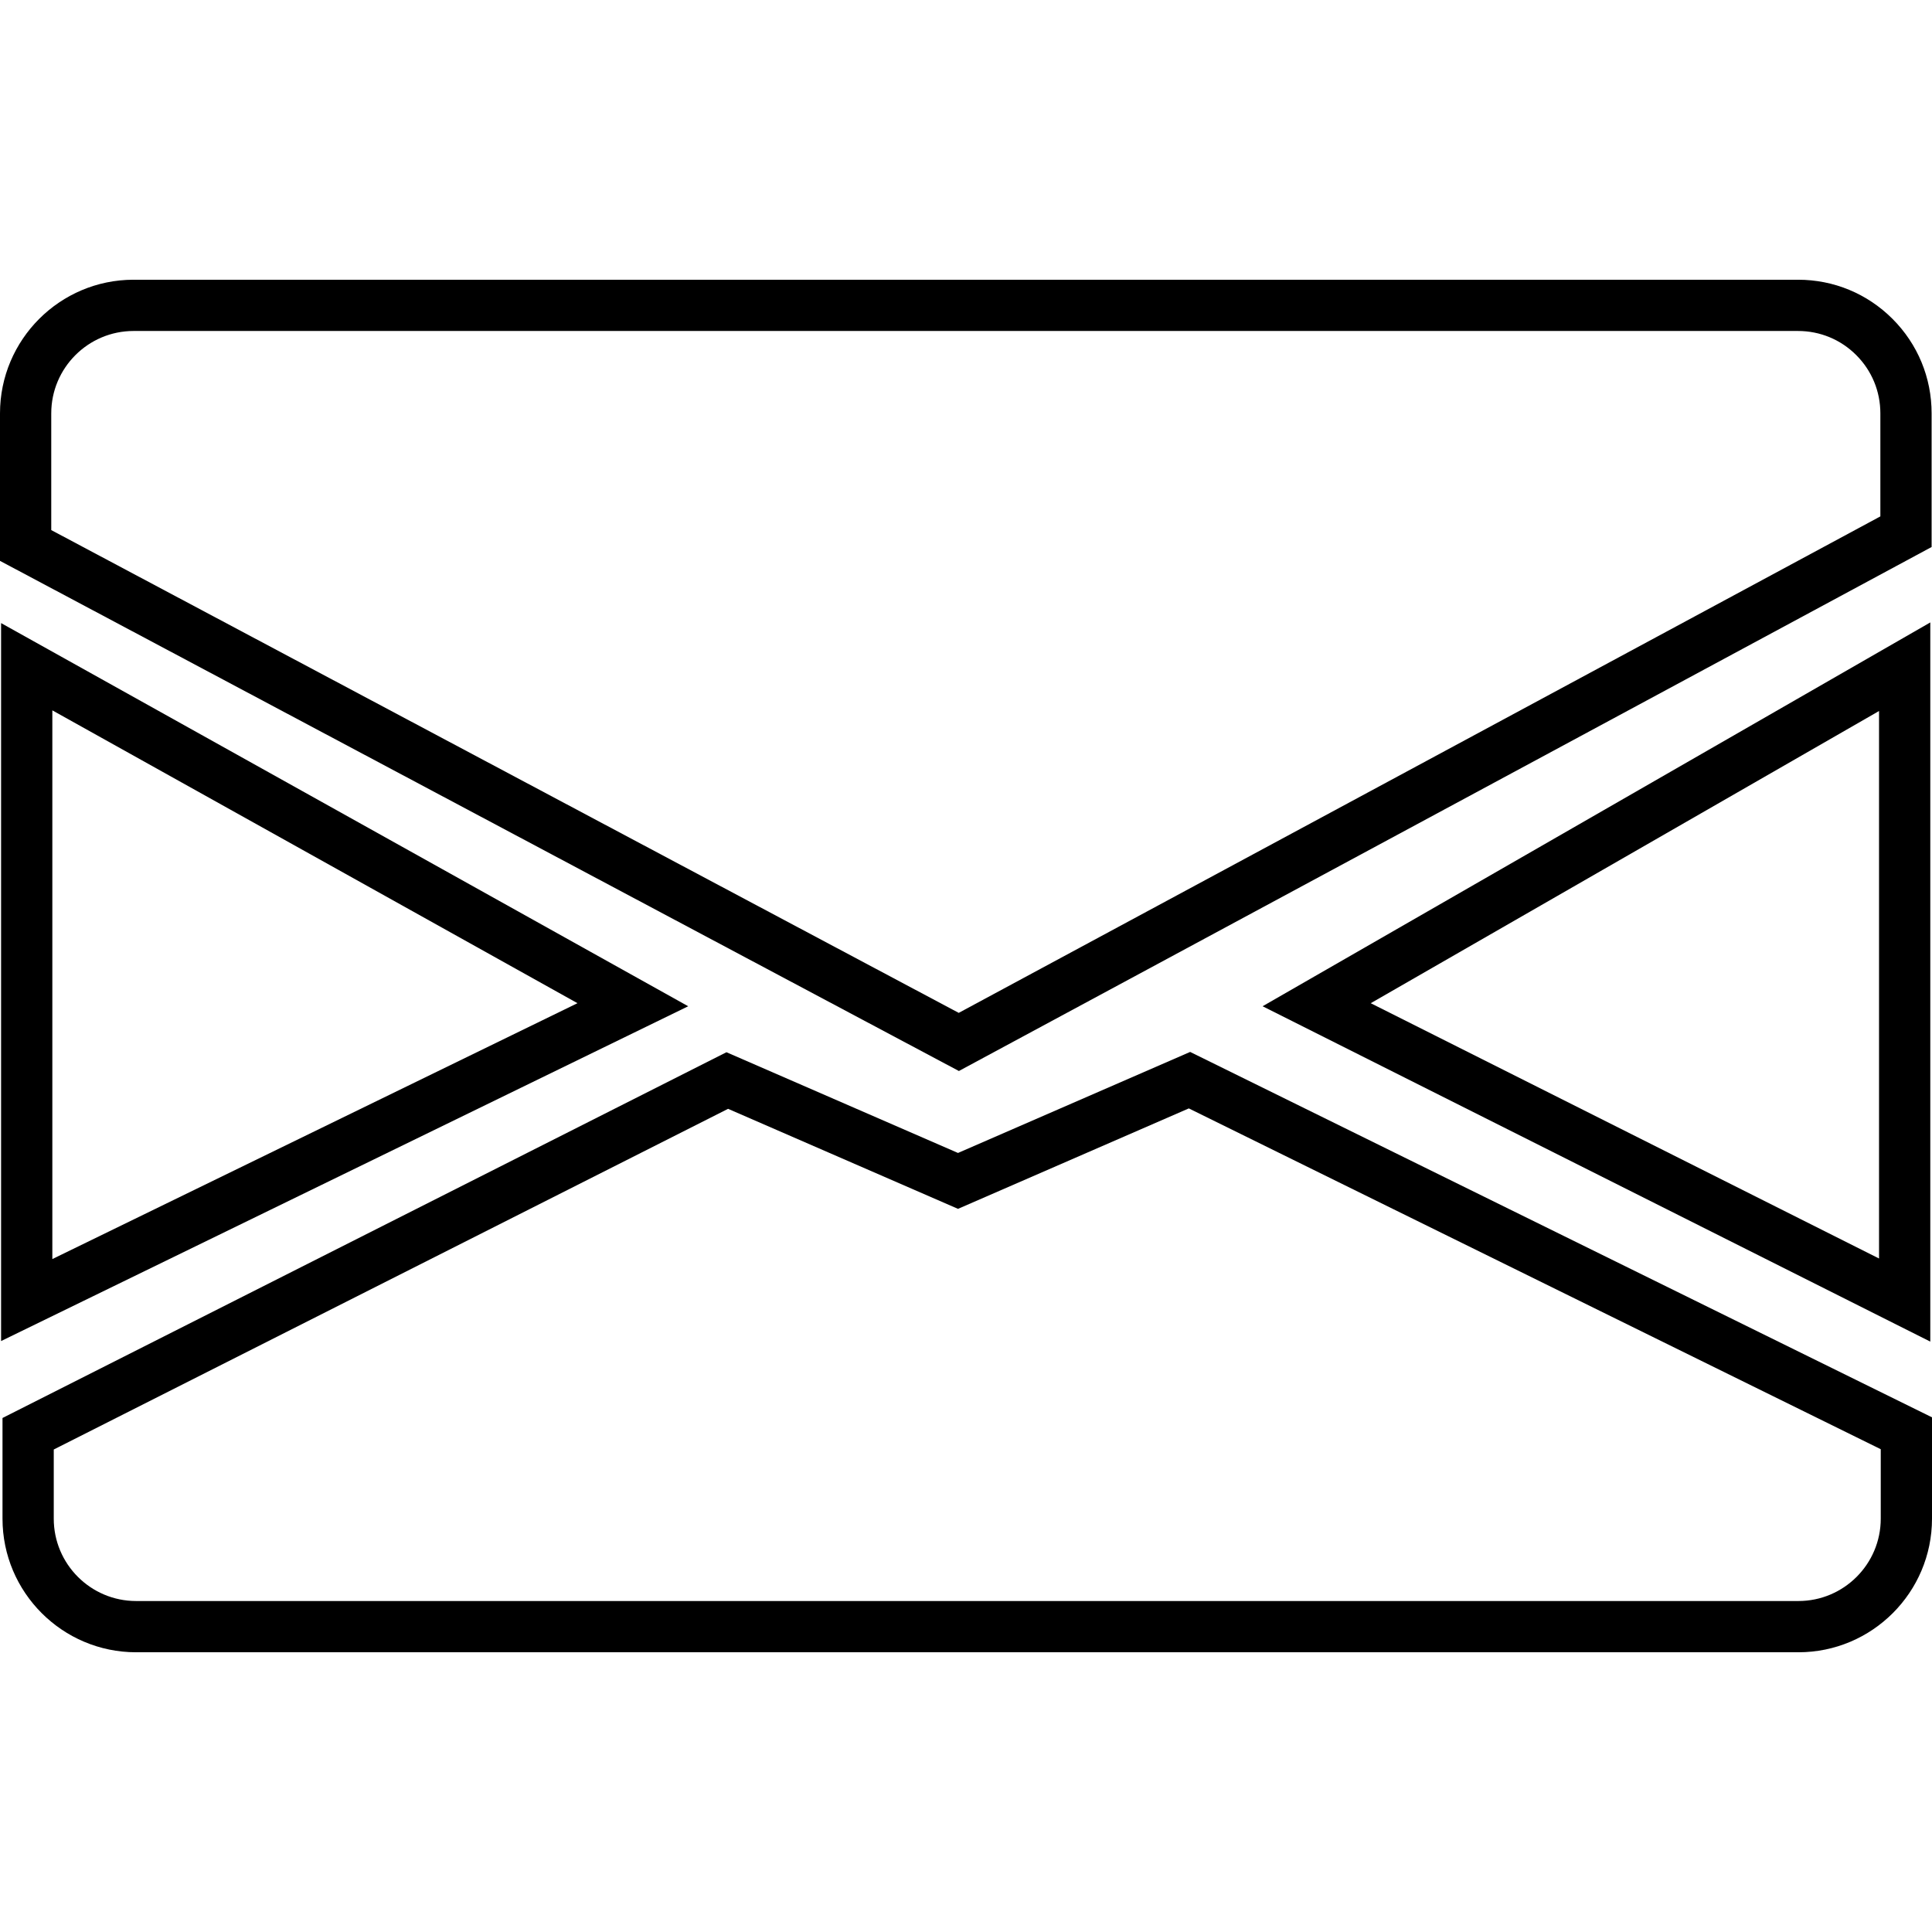
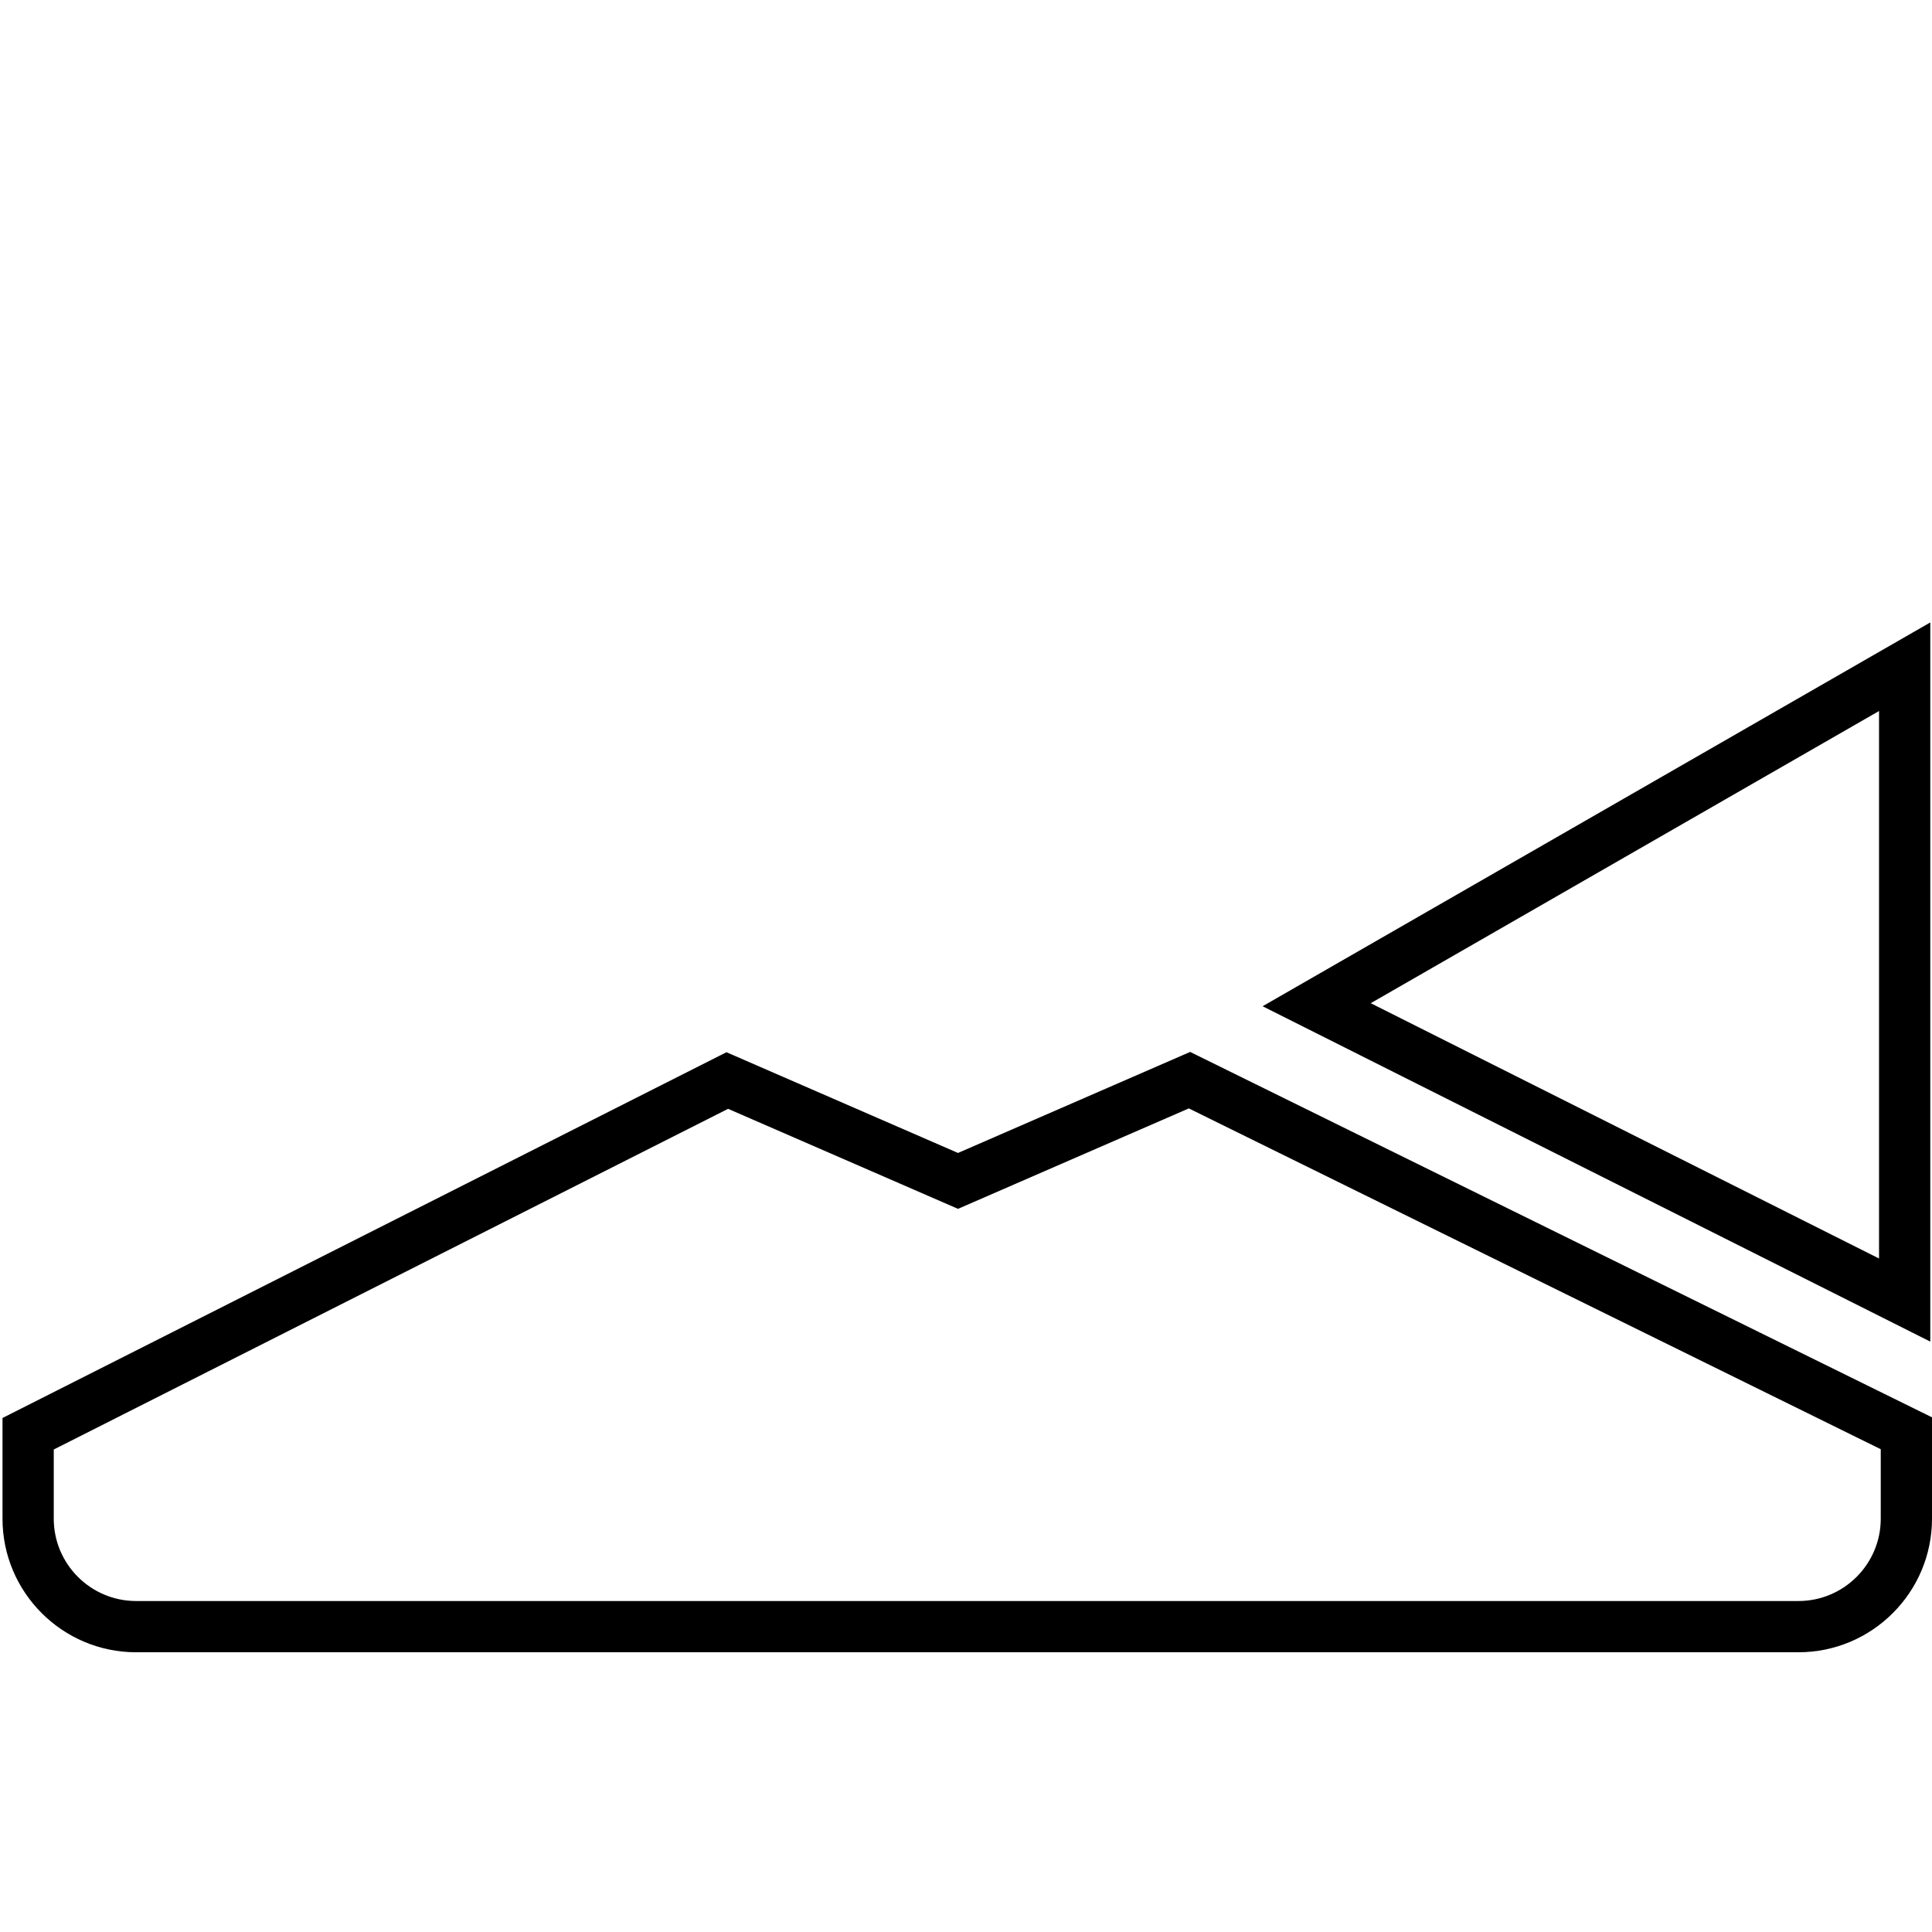
<svg xmlns="http://www.w3.org/2000/svg" version="1.1" id="Capa_1" x="0px" y="0px" width="746.184px" height="746.184px" viewBox="0 0 746.184 746.184" style="enable-background:new 0 0 746.184 746.184;" xml:space="preserve">
  <g>
    <g>
      <g>
-         <path d="M370.347,413.647L0,216.621V159.64c0-28.453,23.144-51.602,51.591-51.602h642.854c13.781,0,26.738,5.367,36.481,15.112     c9.743,9.746,15.109,22.705,15.108,36.49v51.625L370.347,413.647z M19.794,204.73l350.494,186.464l355.952-191.75V159.64     c0-8.499-3.308-16.487-9.312-22.494c-6.004-6.006-13.989-9.313-22.482-9.313H51.591c-17.533,0-31.796,14.269-31.796,31.807     L19.794,204.73L19.794,204.73z" />
-       </g>
+         </g>
      <g>
        <path d="M694.592,638.146H52.559c-28.448,0-51.592-23.145-51.592-51.592v-38.896l279.607-141.262l89.427,38.904l89.663-39.02     l286.52,141.123v39.15C746.184,615.001,723.039,638.146,694.592,638.146z M20.762,559.833v26.721     c0,17.531,14.264,31.797,31.797,31.797h642.033c17.533,0,31.797-14.264,31.797-31.797V559.72L459.149,428.093l-89.147,38.795     l-88.8-38.633L20.762,559.833z" />
      </g>
      <g>
-         <path d="M0.42,517.946V240.653L265.8,388.642L0.42,517.946z M20.215,274.356v211.926l202.82-98.824L20.215,274.356z" />
-       </g>
+         </g>
      <g>
        <path d="M745.523,518.161L487.646,388.638l257.879-148.239v277.762H745.523z M529.41,387.462l196.318,98.604V274.61     L529.41,387.462z" />
      </g>
    </g>
  </g>
  <g>
</g>
  <g>
</g>
  <g>
</g>
  <g>
</g>
  <g>
</g>
  <g>
</g>
  <g>
</g>
  <g>
</g>
  <g>
</g>
  <g>
</g>
  <g>
</g>
  <g>
</g>
  <g>
</g>
  <g>
</g>
  <g>
</g>
</svg>